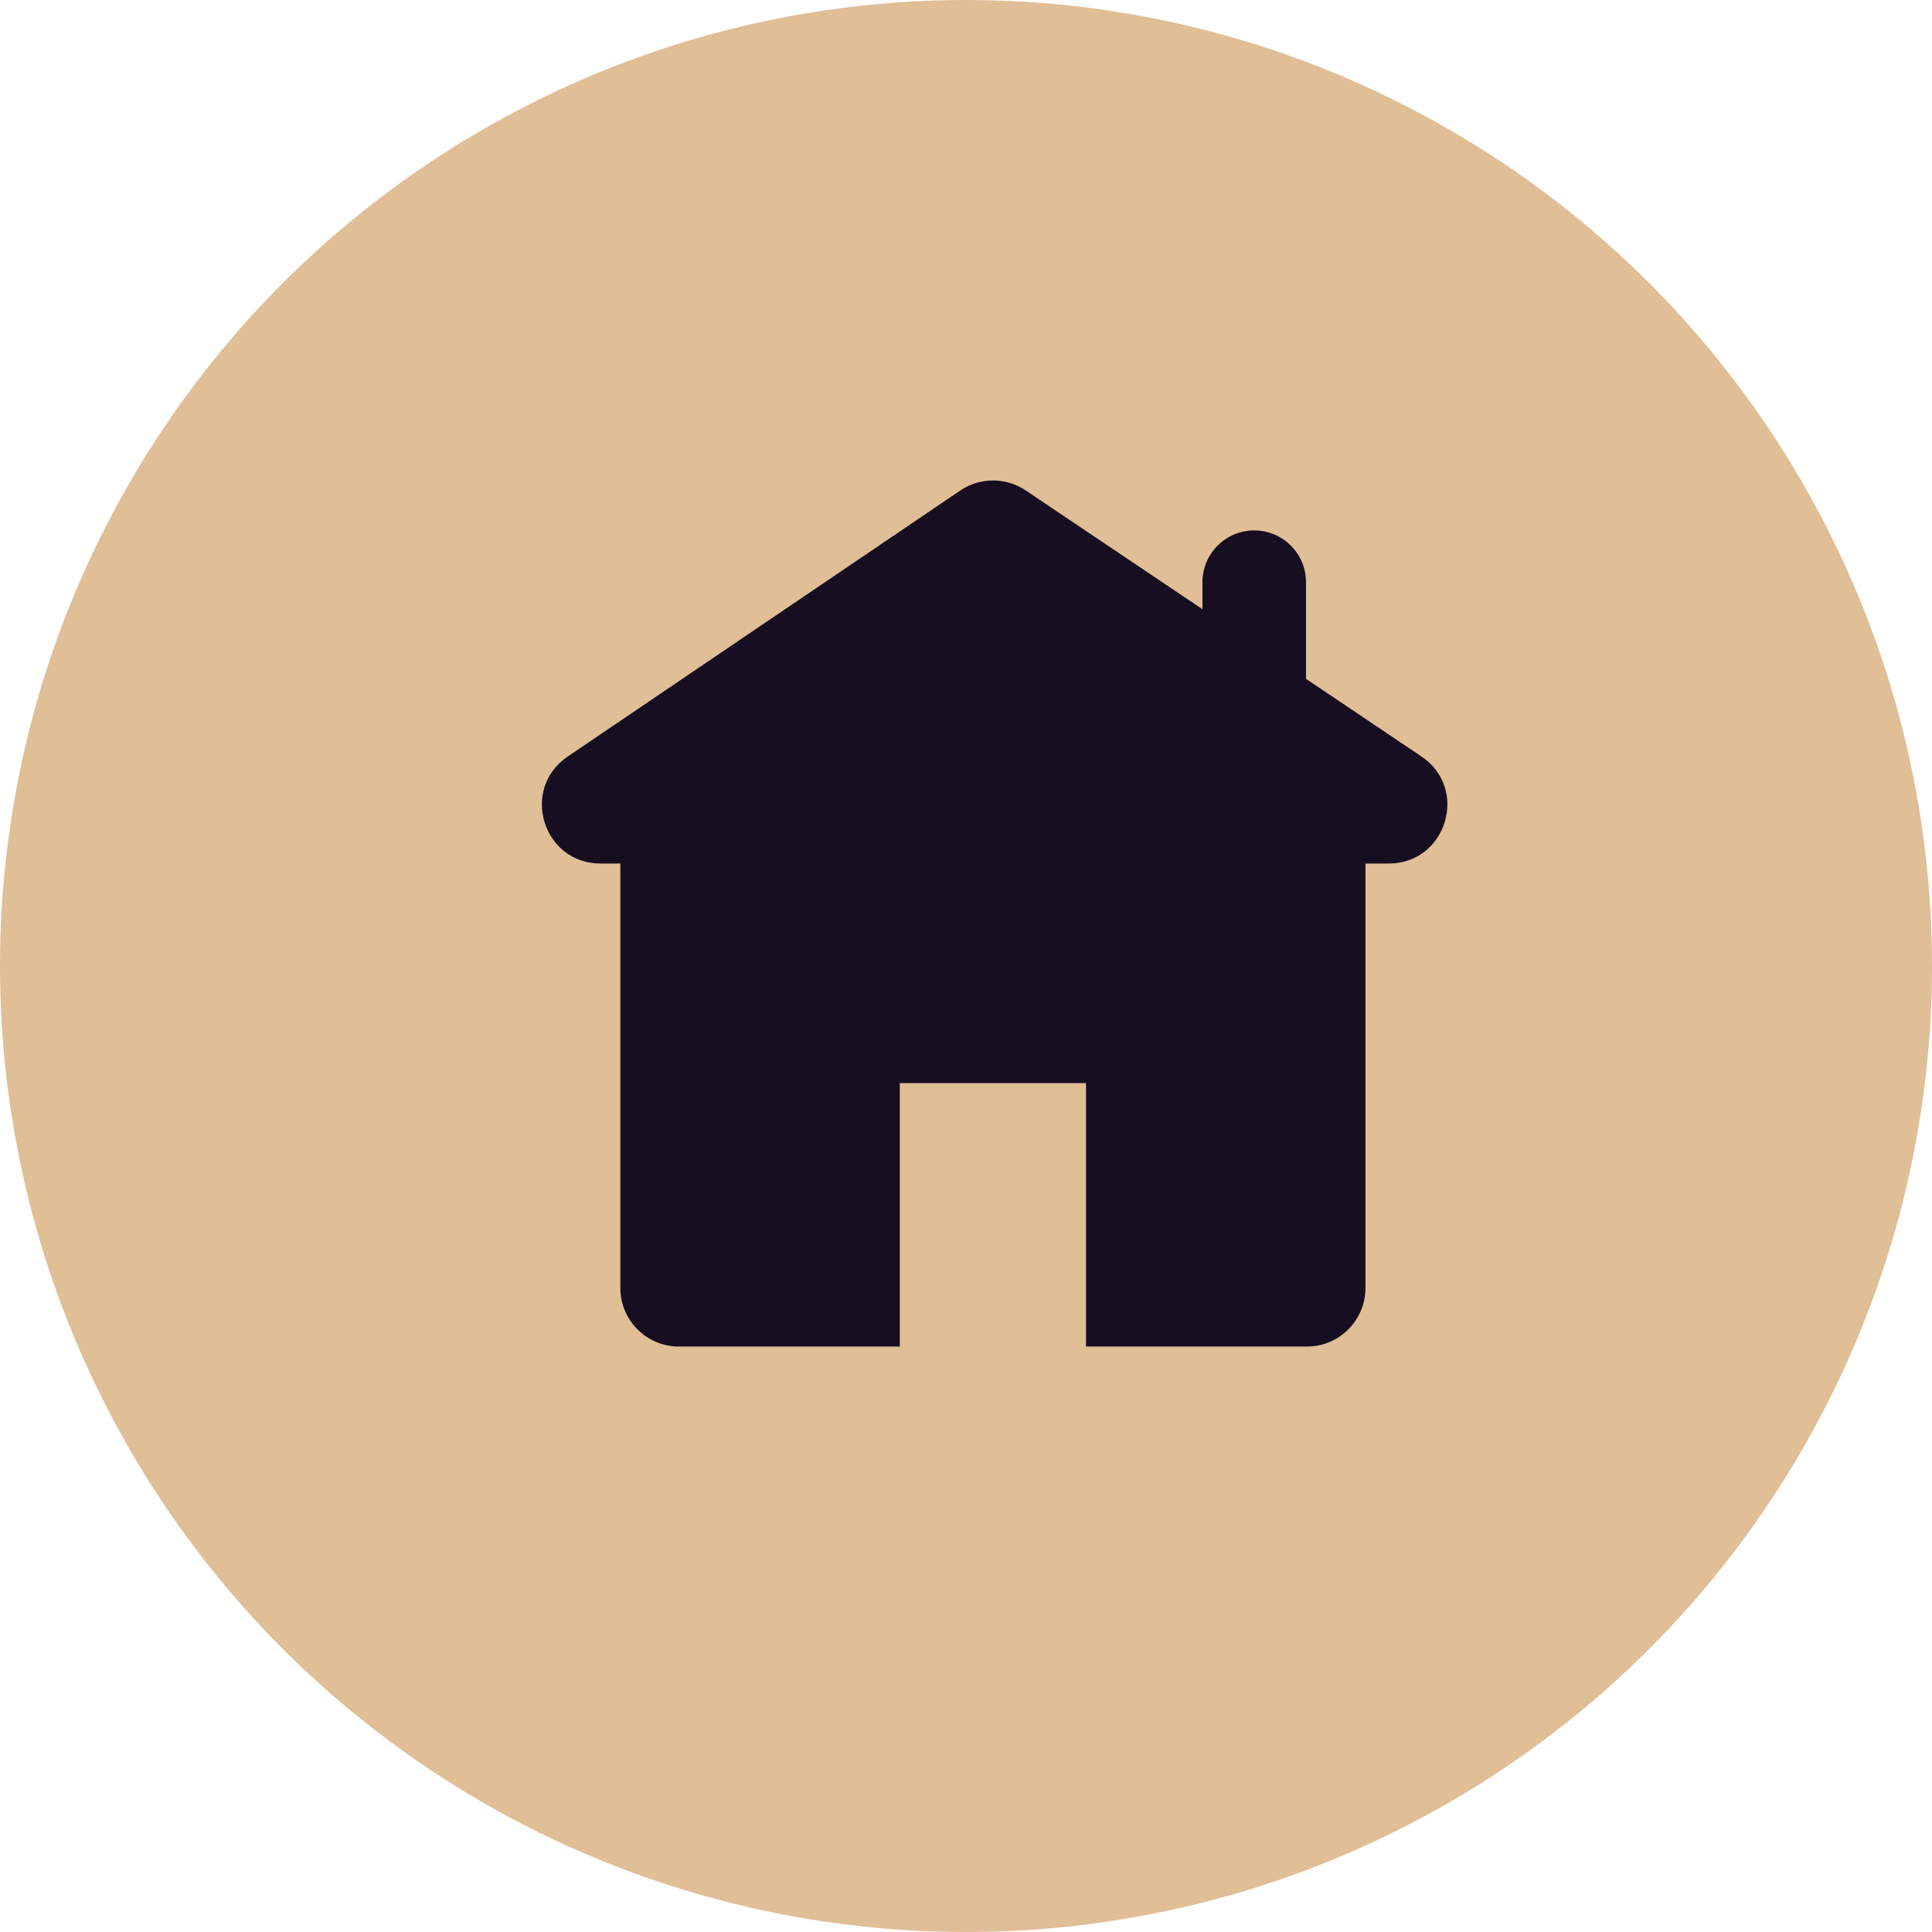
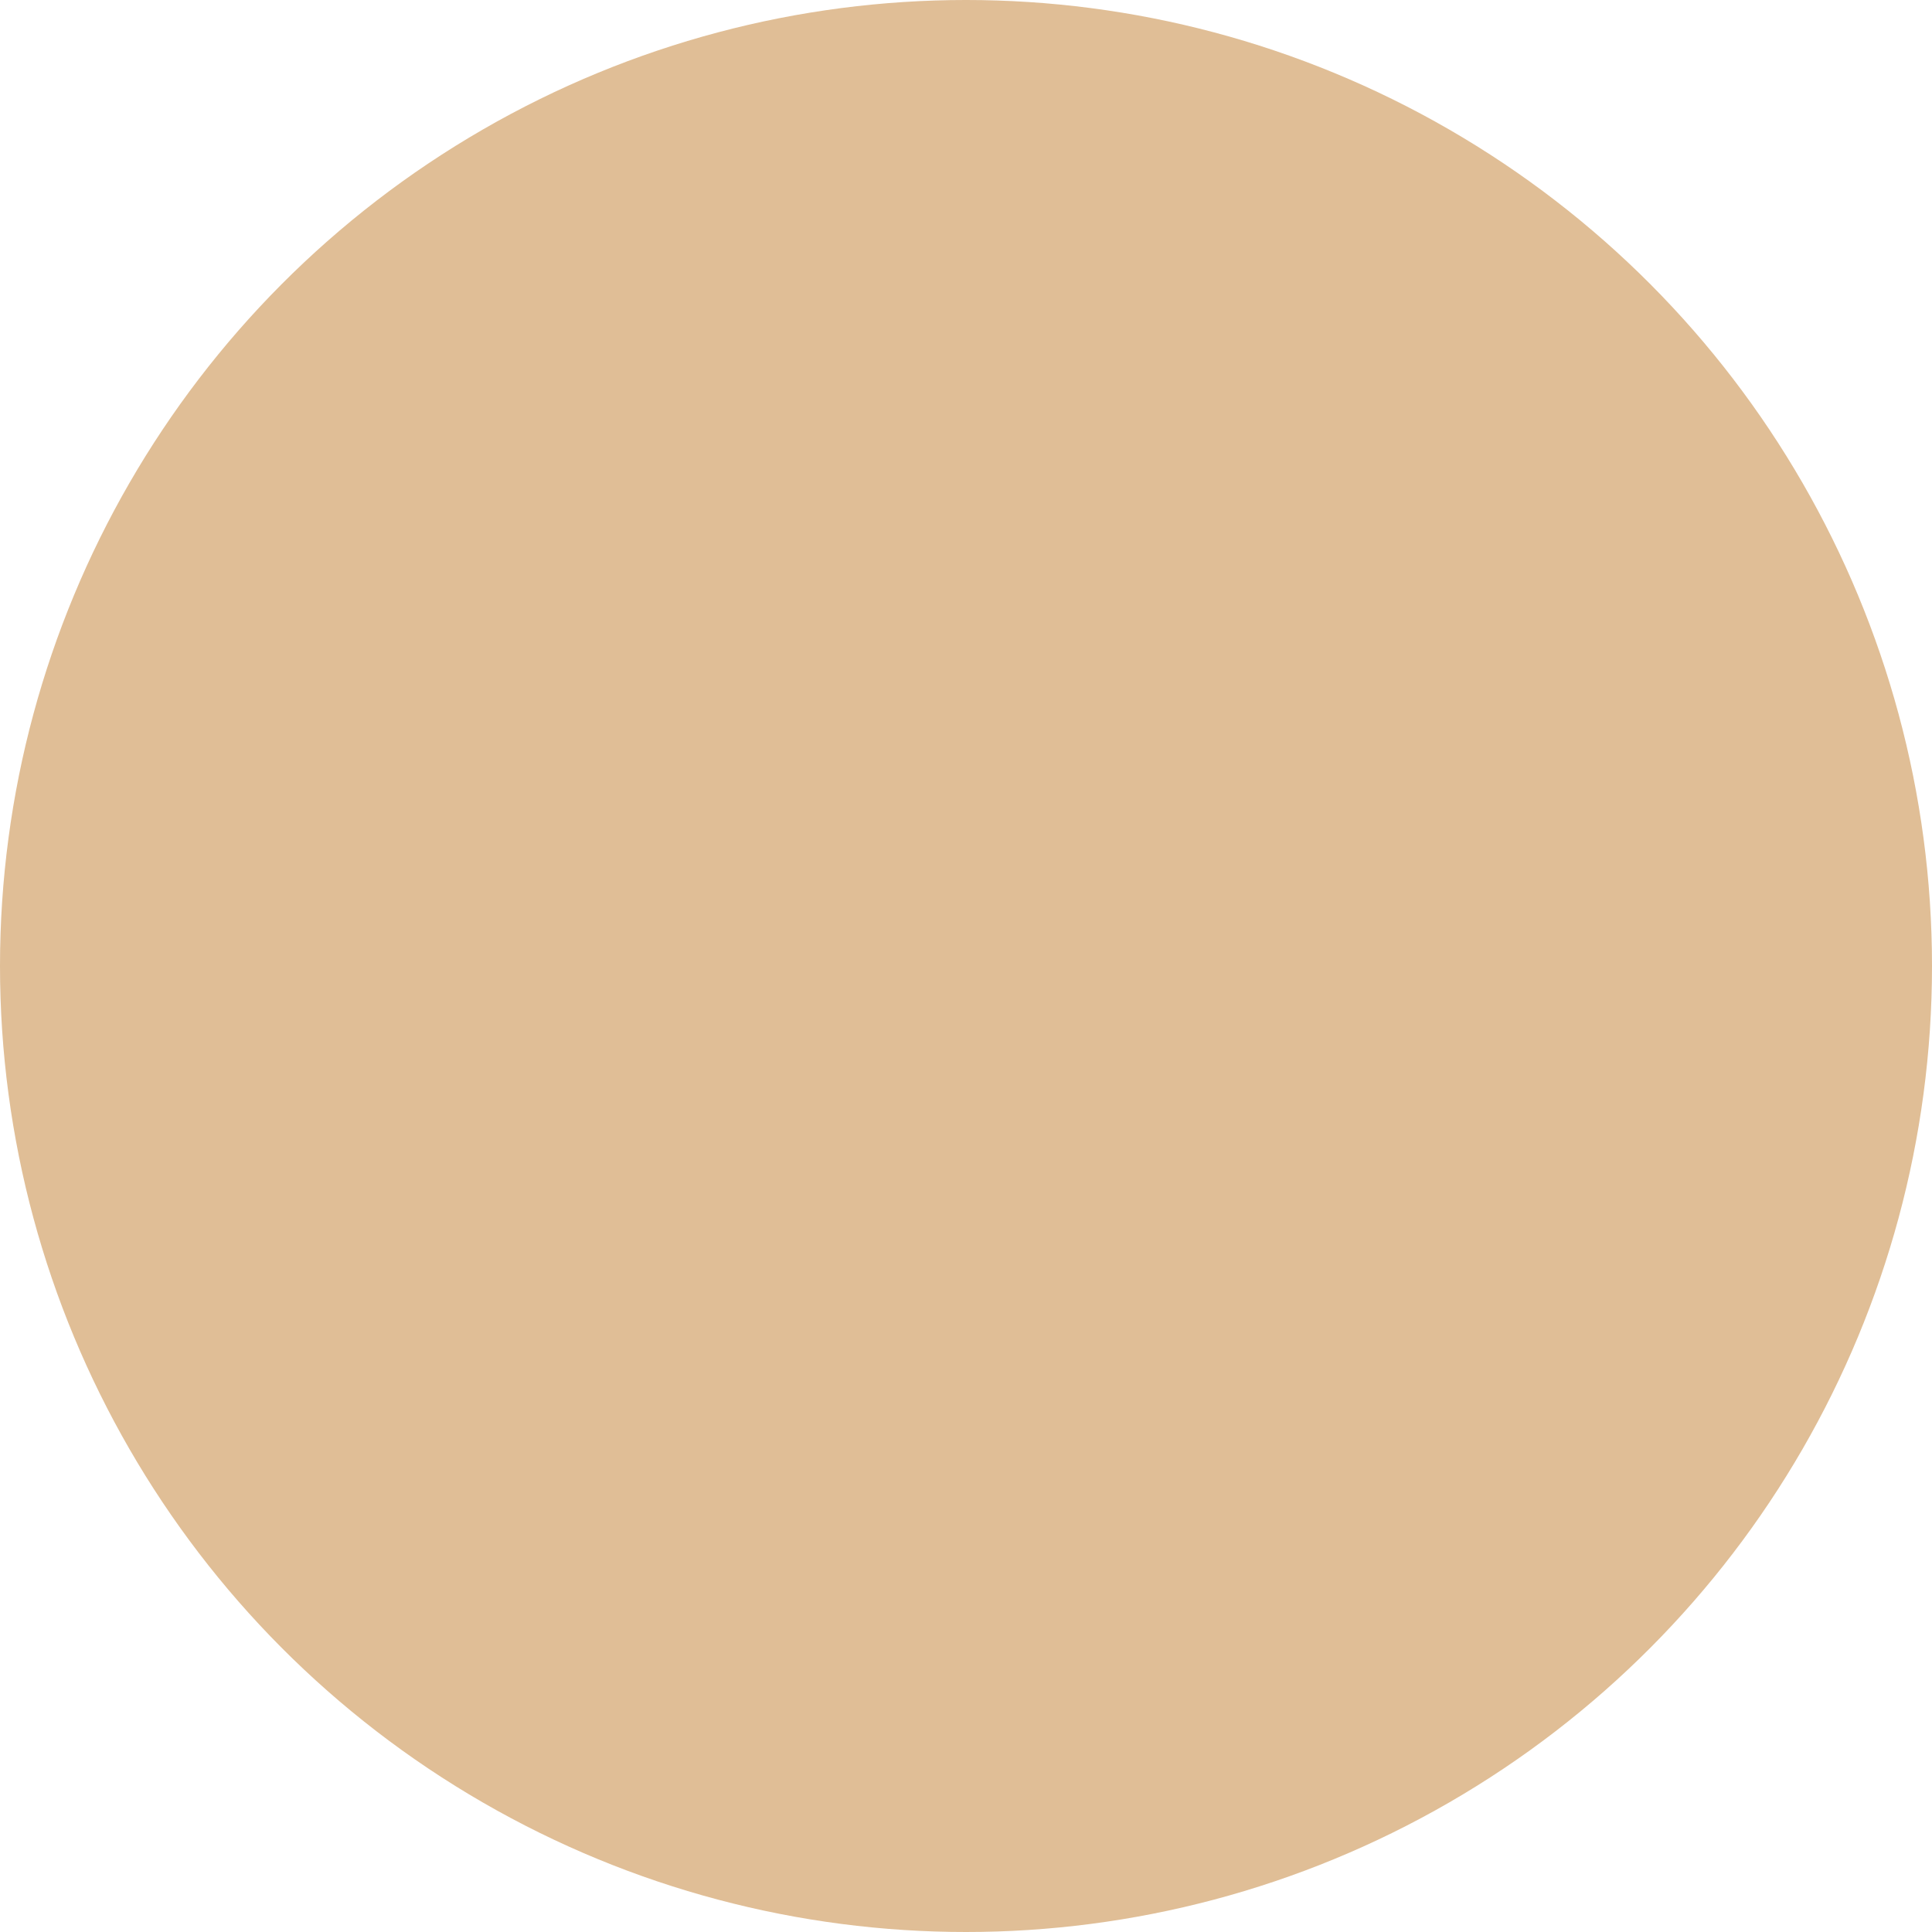
<svg xmlns="http://www.w3.org/2000/svg" width="33" height="33" viewBox="0 0 33 33" fill="none">
  <circle cx="16.5" cy="16.5" r="16.5" fill="#E0BE96" />
-   <path d="M17.52 8.377L20.539 10.406V9.944C20.539 9.456 20.935 9.06 21.423 9.06C21.911 9.06 22.307 9.456 22.307 9.944V11.595L24.278 12.92C25.098 13.471 24.708 14.75 23.72 14.75H23.323V22C23.323 22.552 22.875 23 22.323 23H18.55V18.5H15.369V23H11.596C11.044 23 10.596 22.552 10.596 22V14.75H10.258C9.272 14.75 8.881 13.475 9.697 12.922L16.401 8.379C16.738 8.15 17.181 8.149 17.52 8.377Z" fill="#170E22" />
</svg>